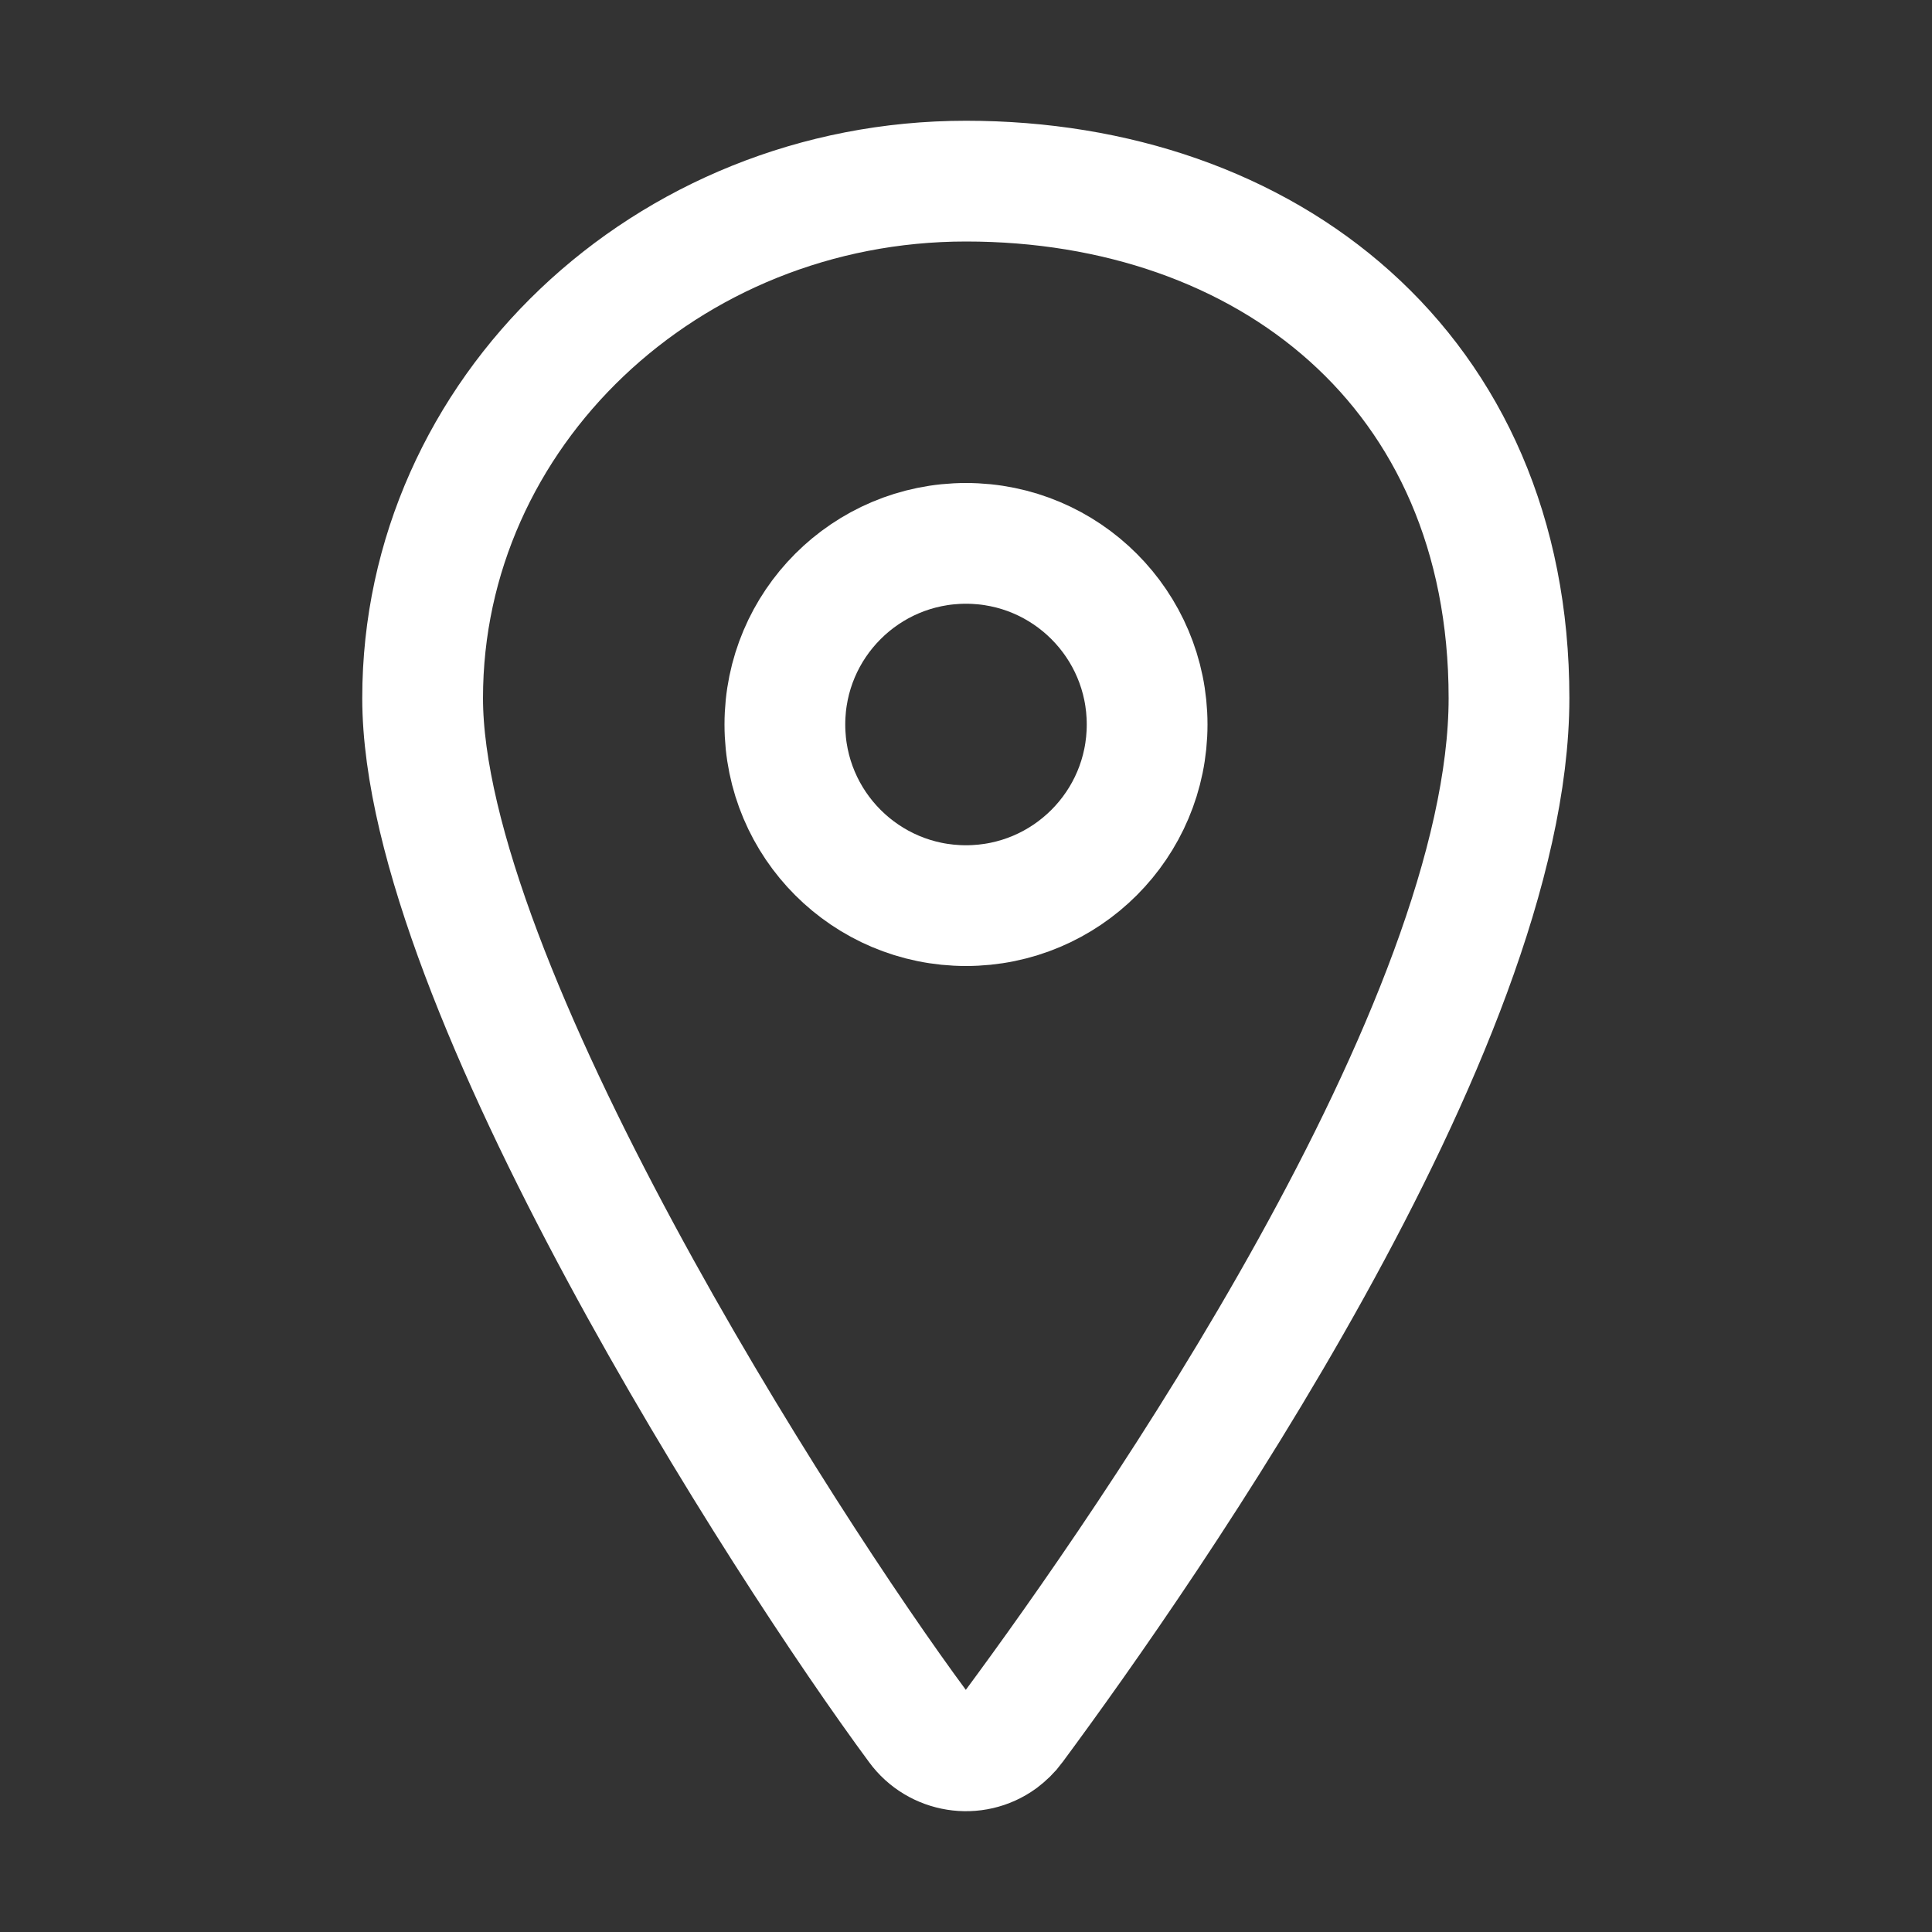
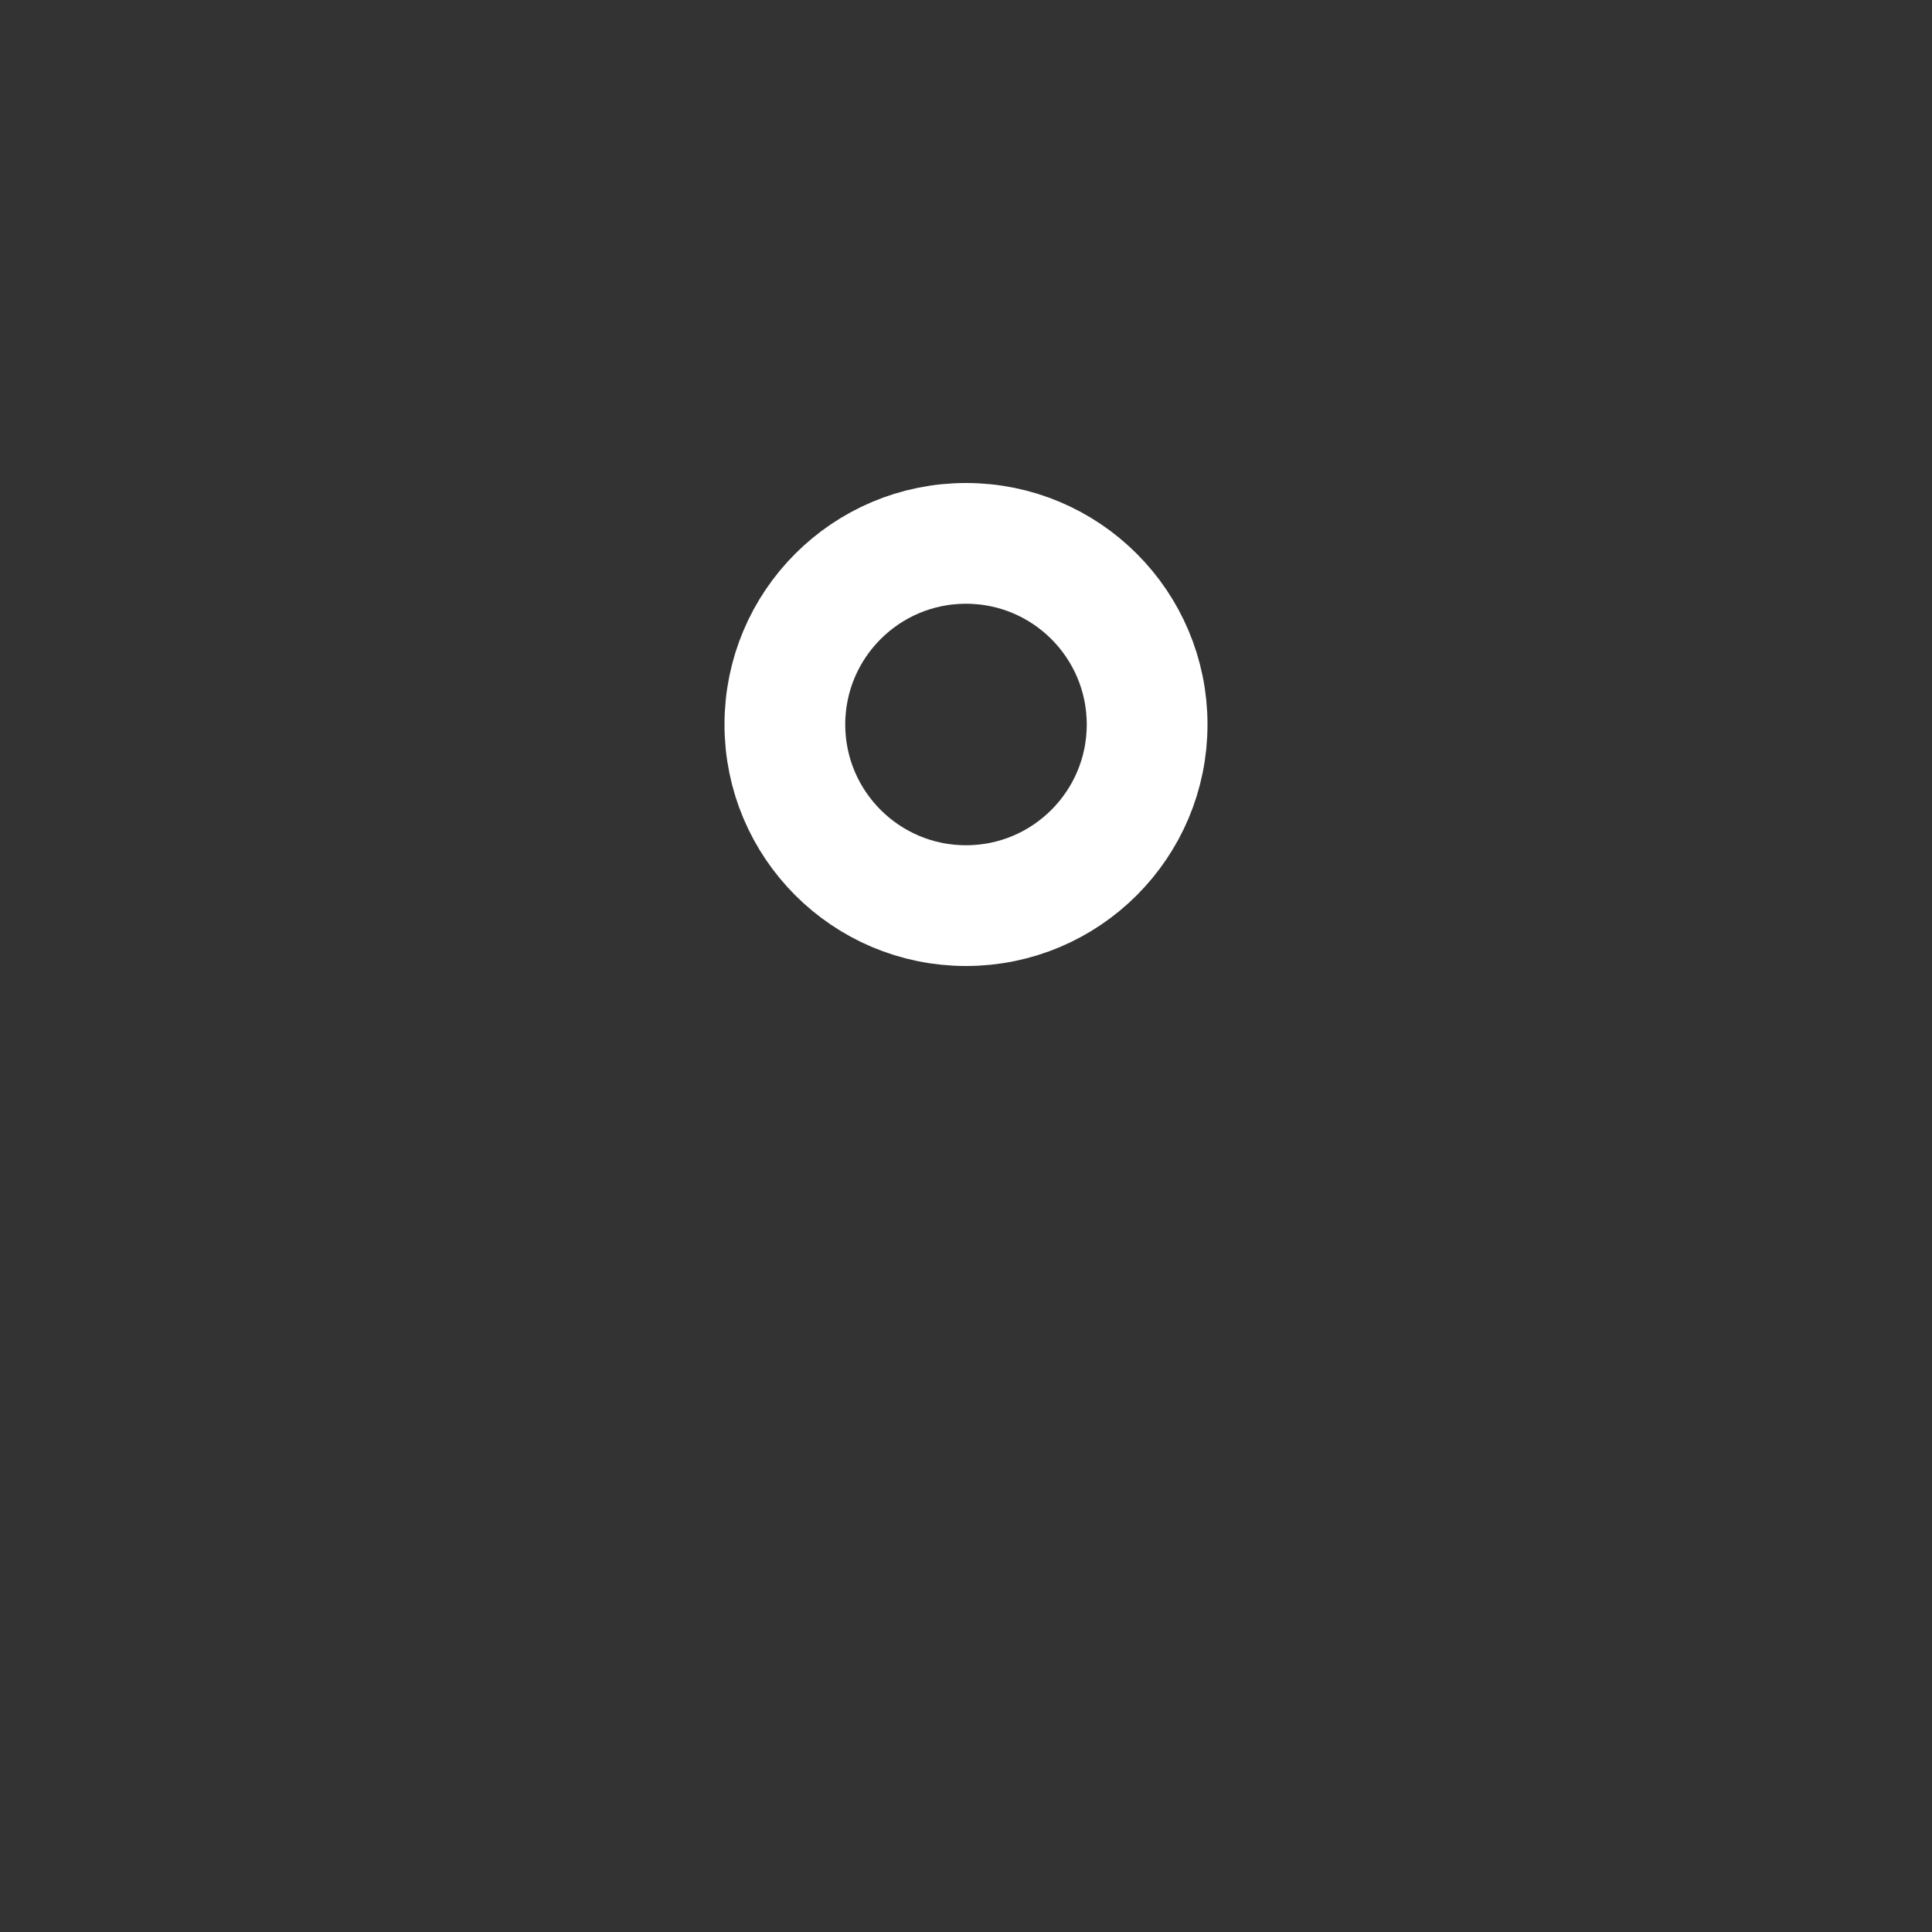
<svg xmlns="http://www.w3.org/2000/svg" id="Layer_1" data-name="Layer 1" version="1.1" viewBox="0 0 512 512">
  <rect x="0" y="0" width="512" height="512" fill="#333333" stroke="none" />
  <defs>
    <style>
      .cls-1 {
        fill: none;
        stroke: #fff;
        stroke-linecap: round;
        stroke-linejoin: round;
        stroke-width: 32px;
      }
    </style>
  </defs>
-   <path class="cls-1" d="M256,48c-79.5,0-144,61.4-144,137s96,224.9,131.2,272.5c5.1,7,15,8.6,22,3.5,1.3-1,2.5-2.1,3.5-3.5,35.2-47.6,131.2-185.4,131.2-272.5S335.5,48,256,48Z" />
  <circle class="cls-1" cx="256" cy="192" r="48" />
</svg>